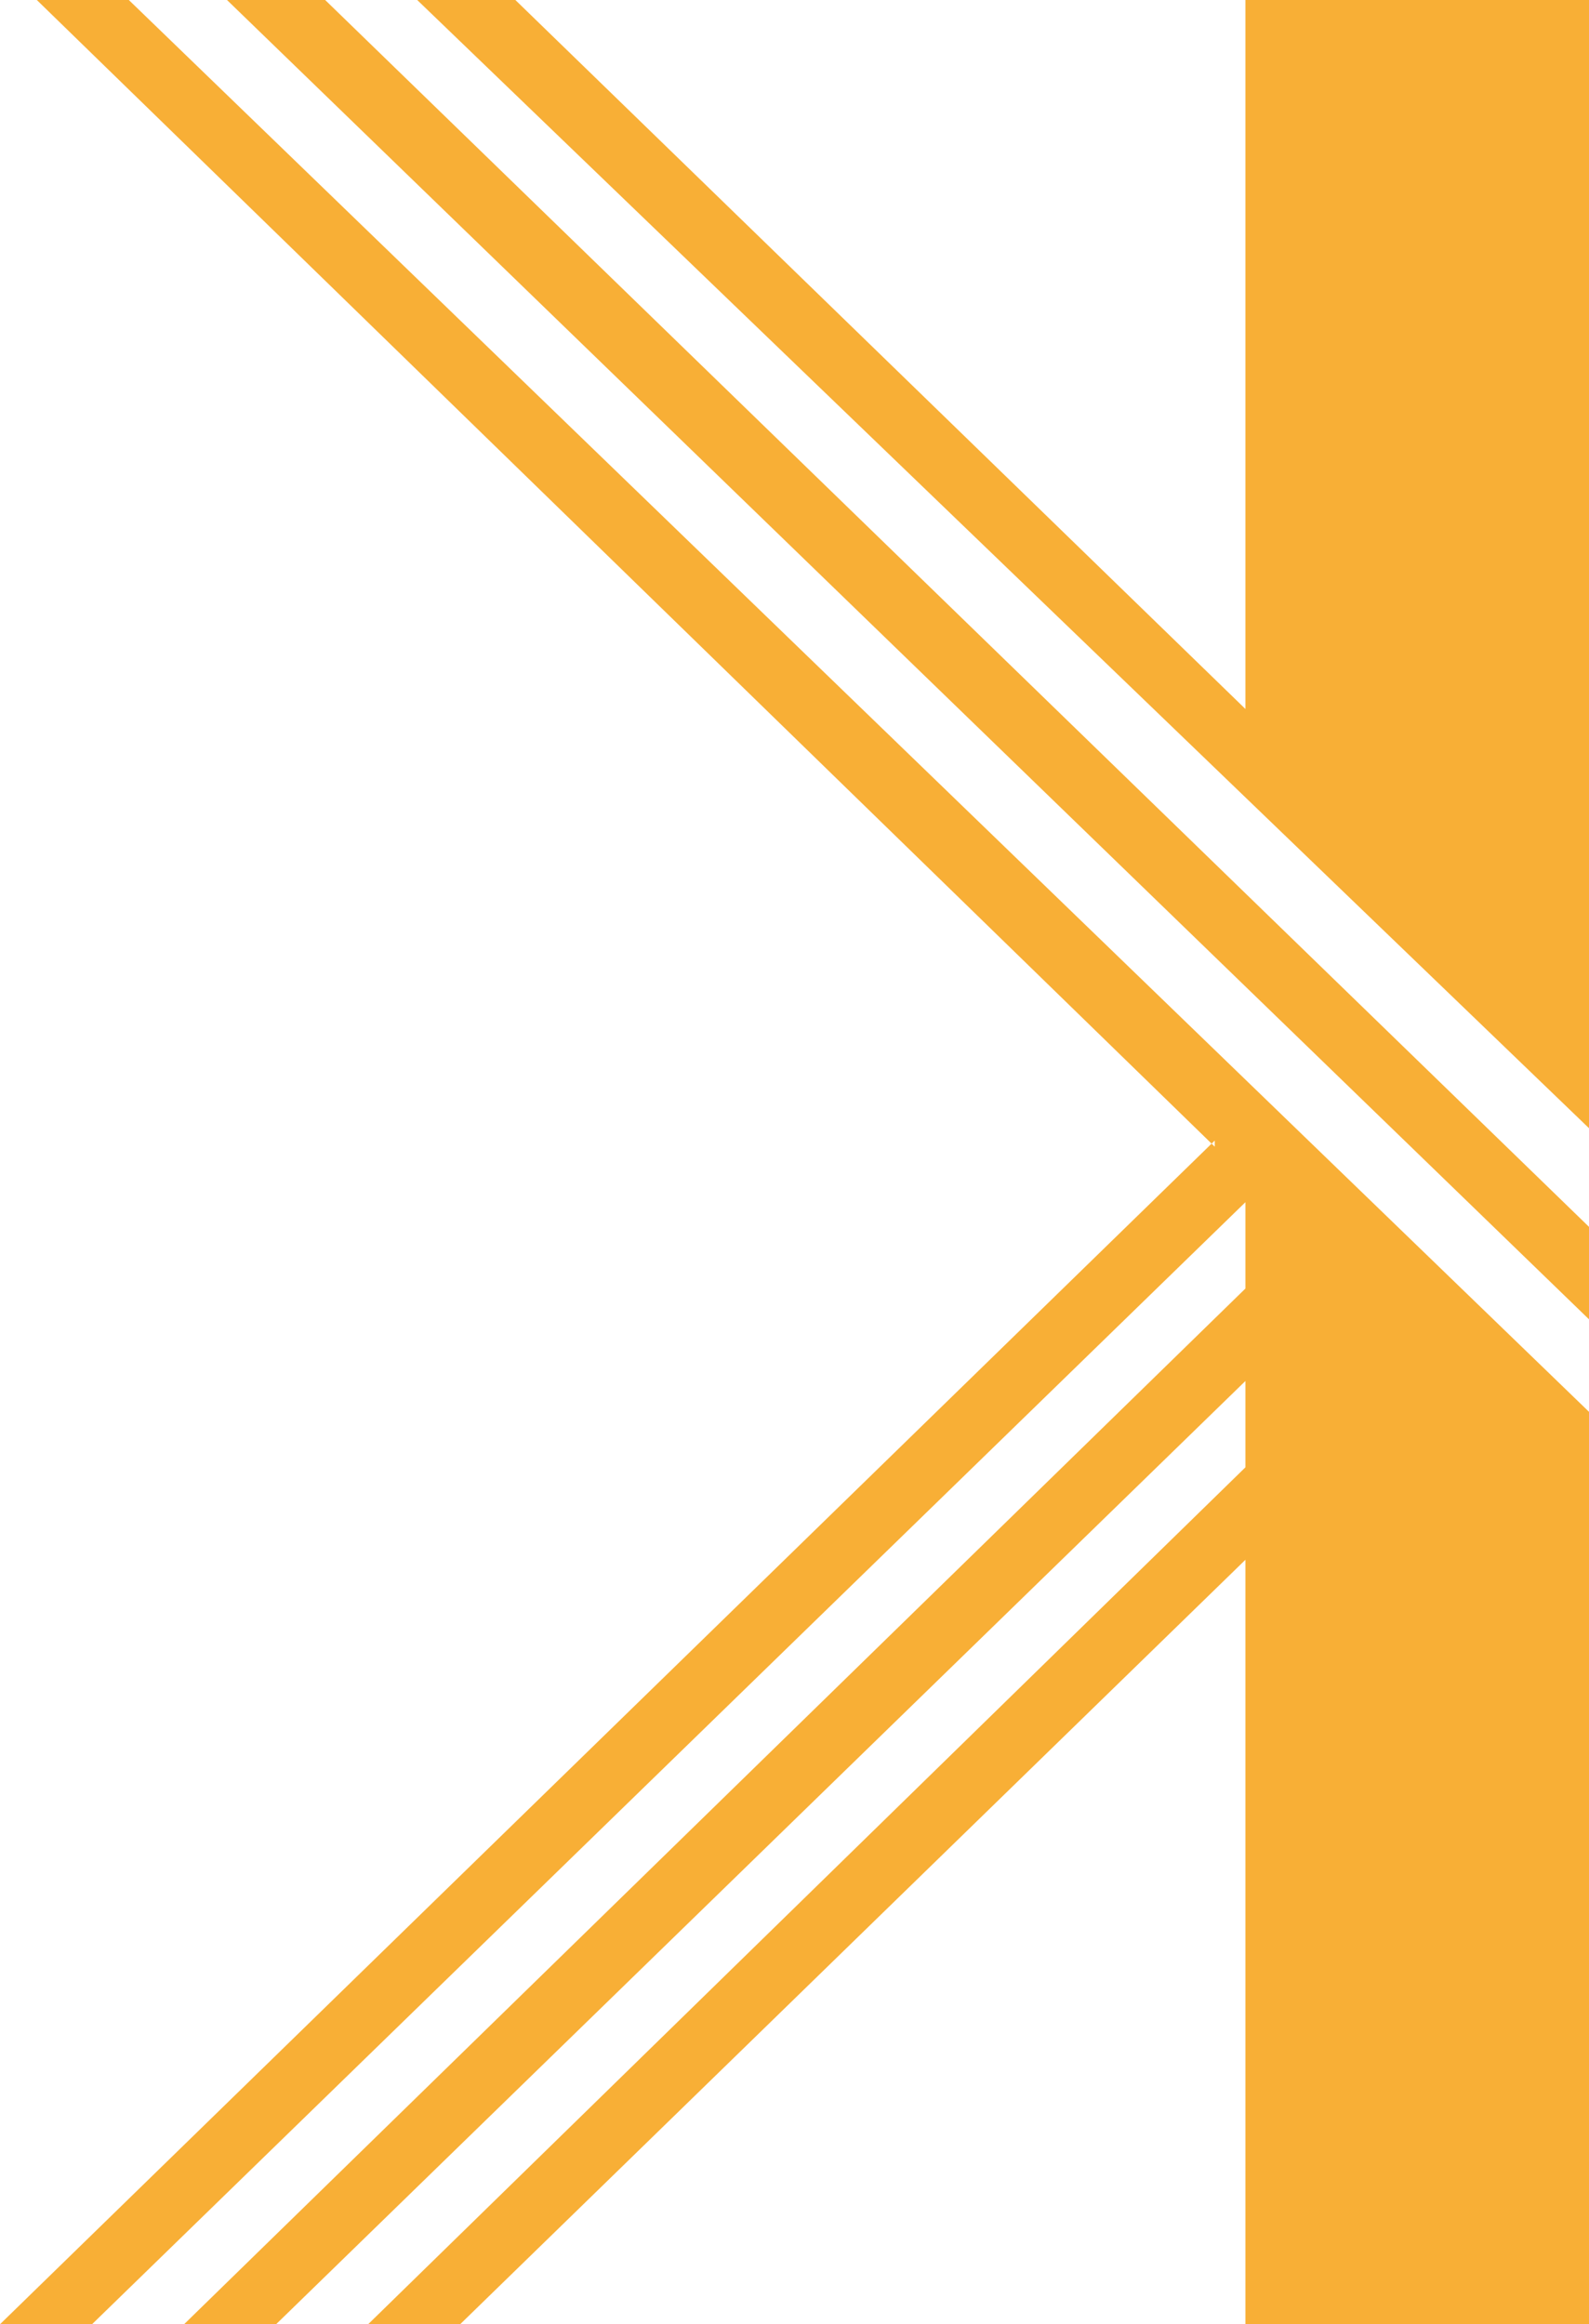
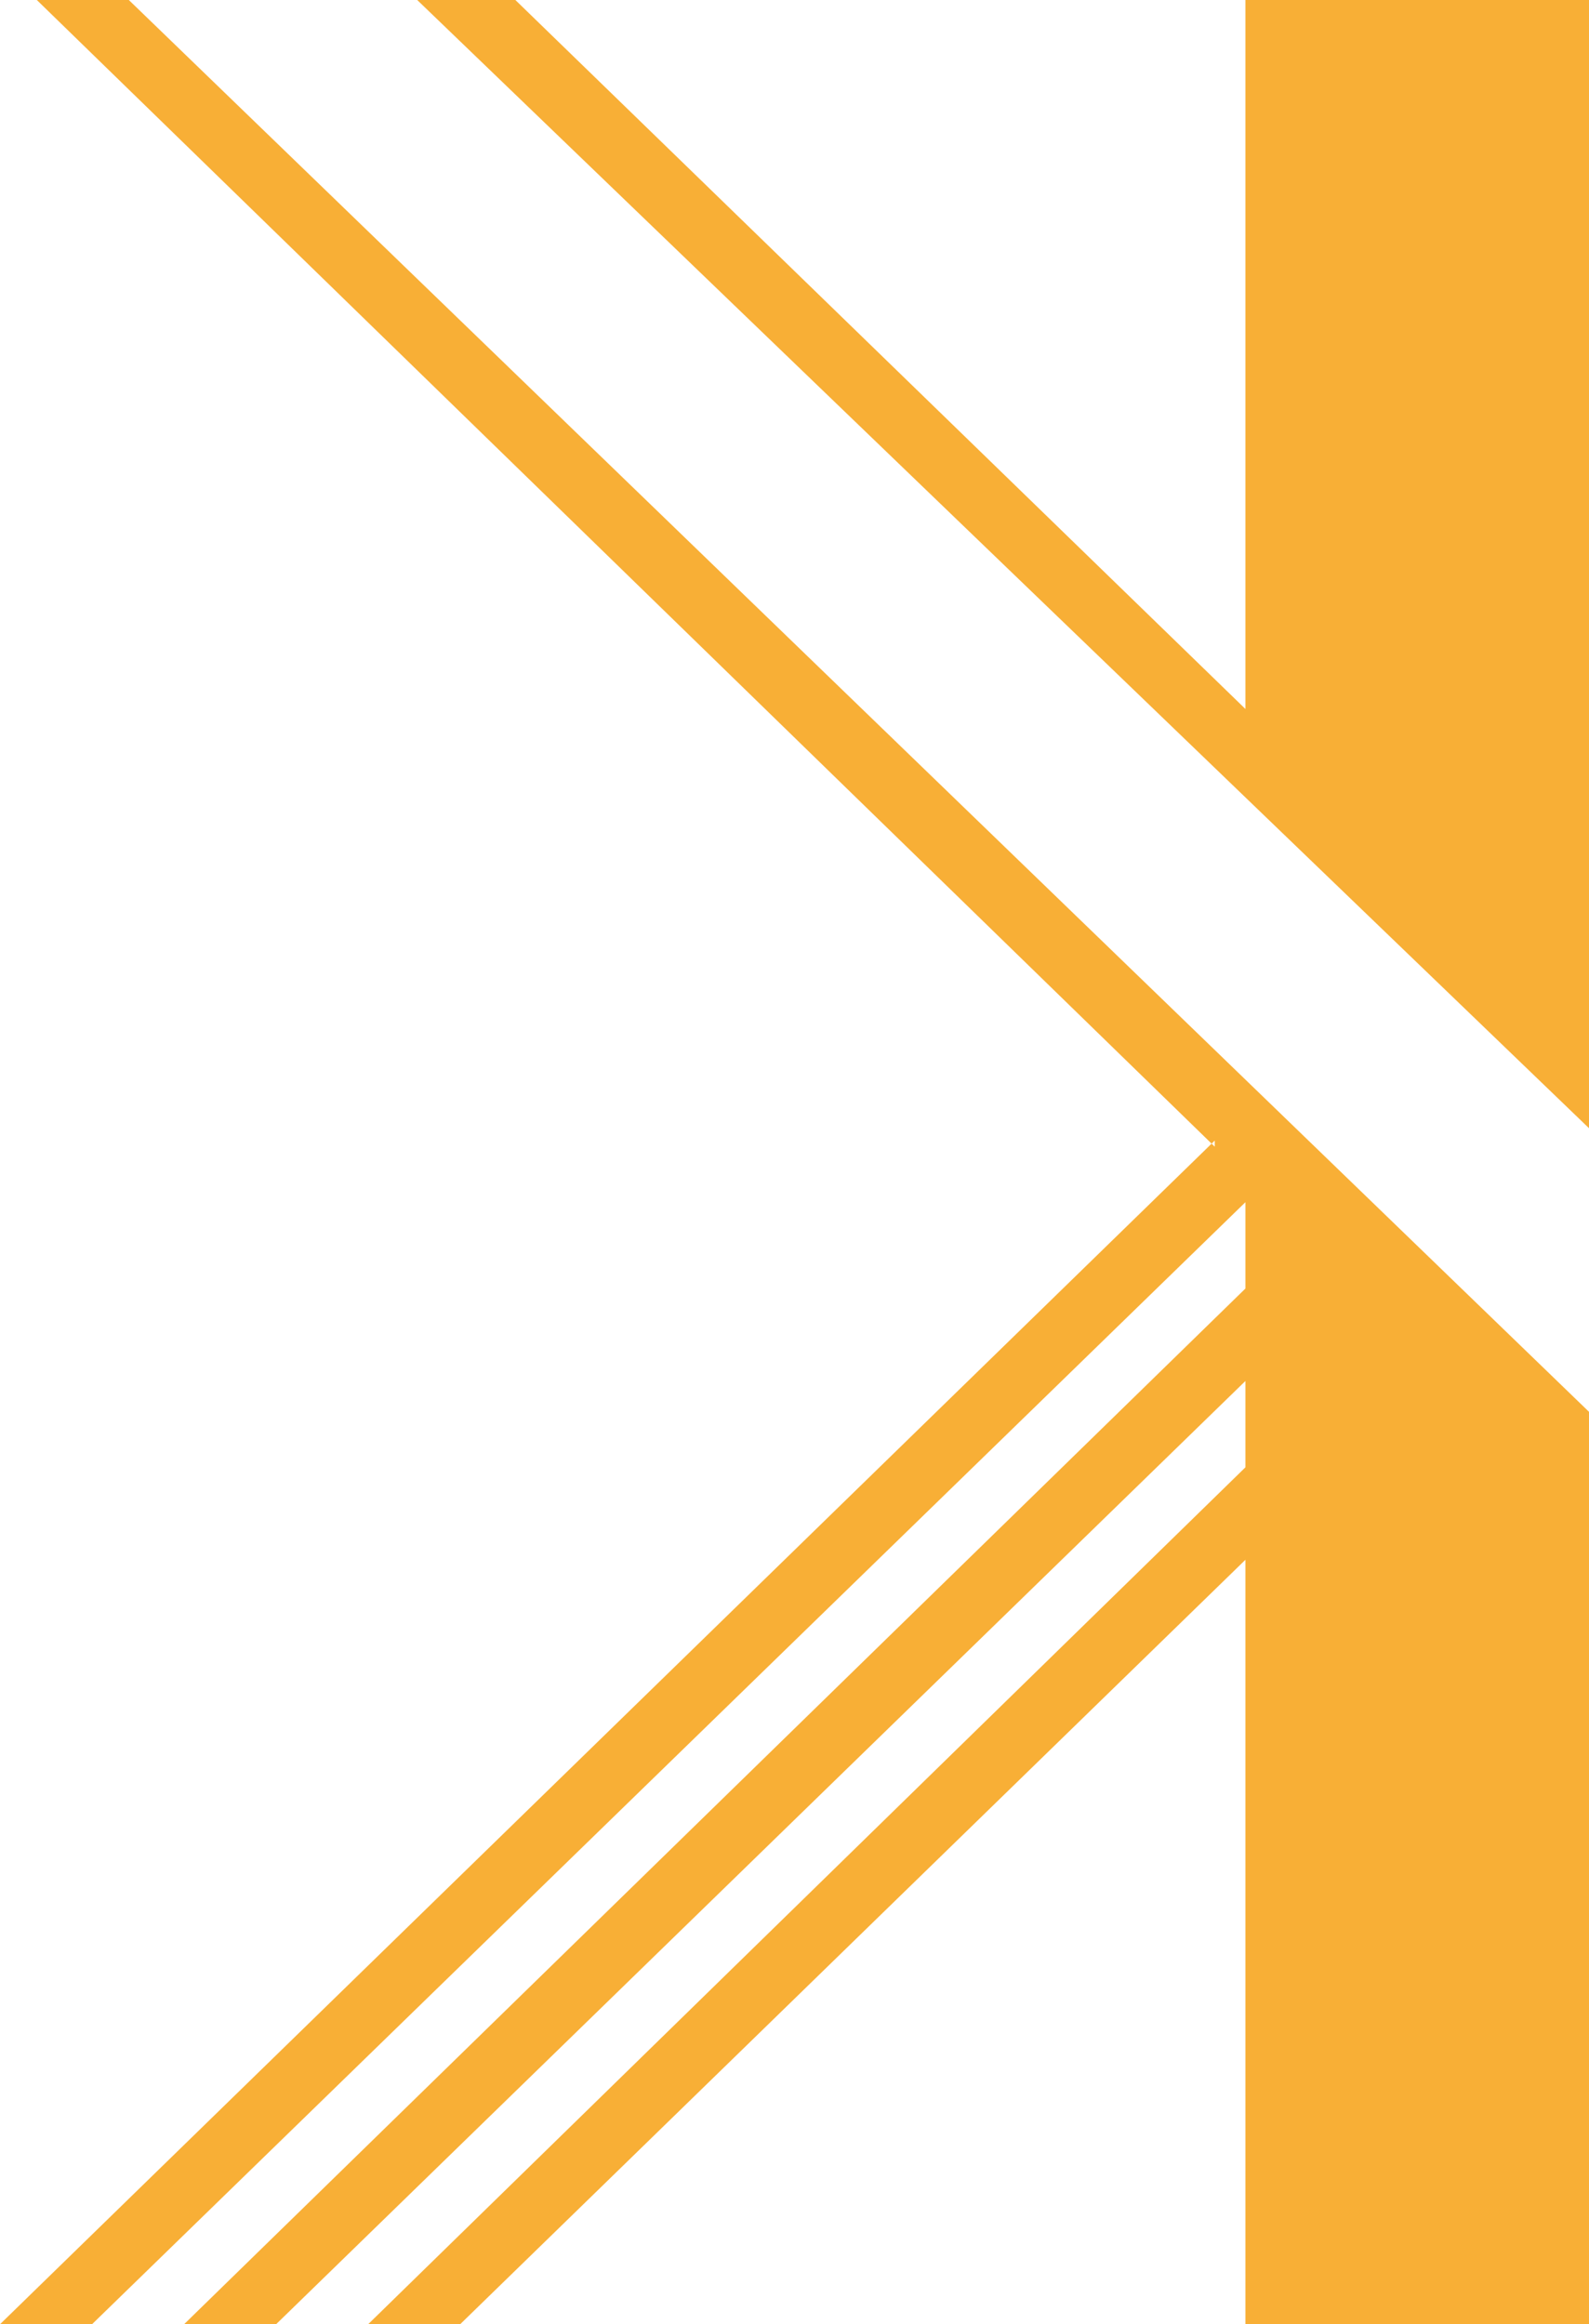
<svg xmlns="http://www.w3.org/2000/svg" width="54" height="79" viewBox="0 0 54 79" fill="none">
  <path fill-rule="evenodd" clip-rule="evenodd" d="M42.324 0V24.098L17.514 0H14.178L54 38.347V0H42.324Z" fill="#F8AF36" />
  <path fill-rule="evenodd" clip-rule="evenodd" d="M1.251 0L41.282 38.976V38.767L0 79H3.127L42.324 40.862V43.796L6.255 79H9.382L42.324 46.939V49.873L12.51 79H15.637L42.324 53.016V79H54V47.987L4.378 0H1.251Z" fill="#F8AF36" />
-   <path fill-rule="evenodd" clip-rule="evenodd" d="M7.714 0L54 44.843V41.7L11.05 0H7.714Z" fill="#F8AF36" />
</svg>